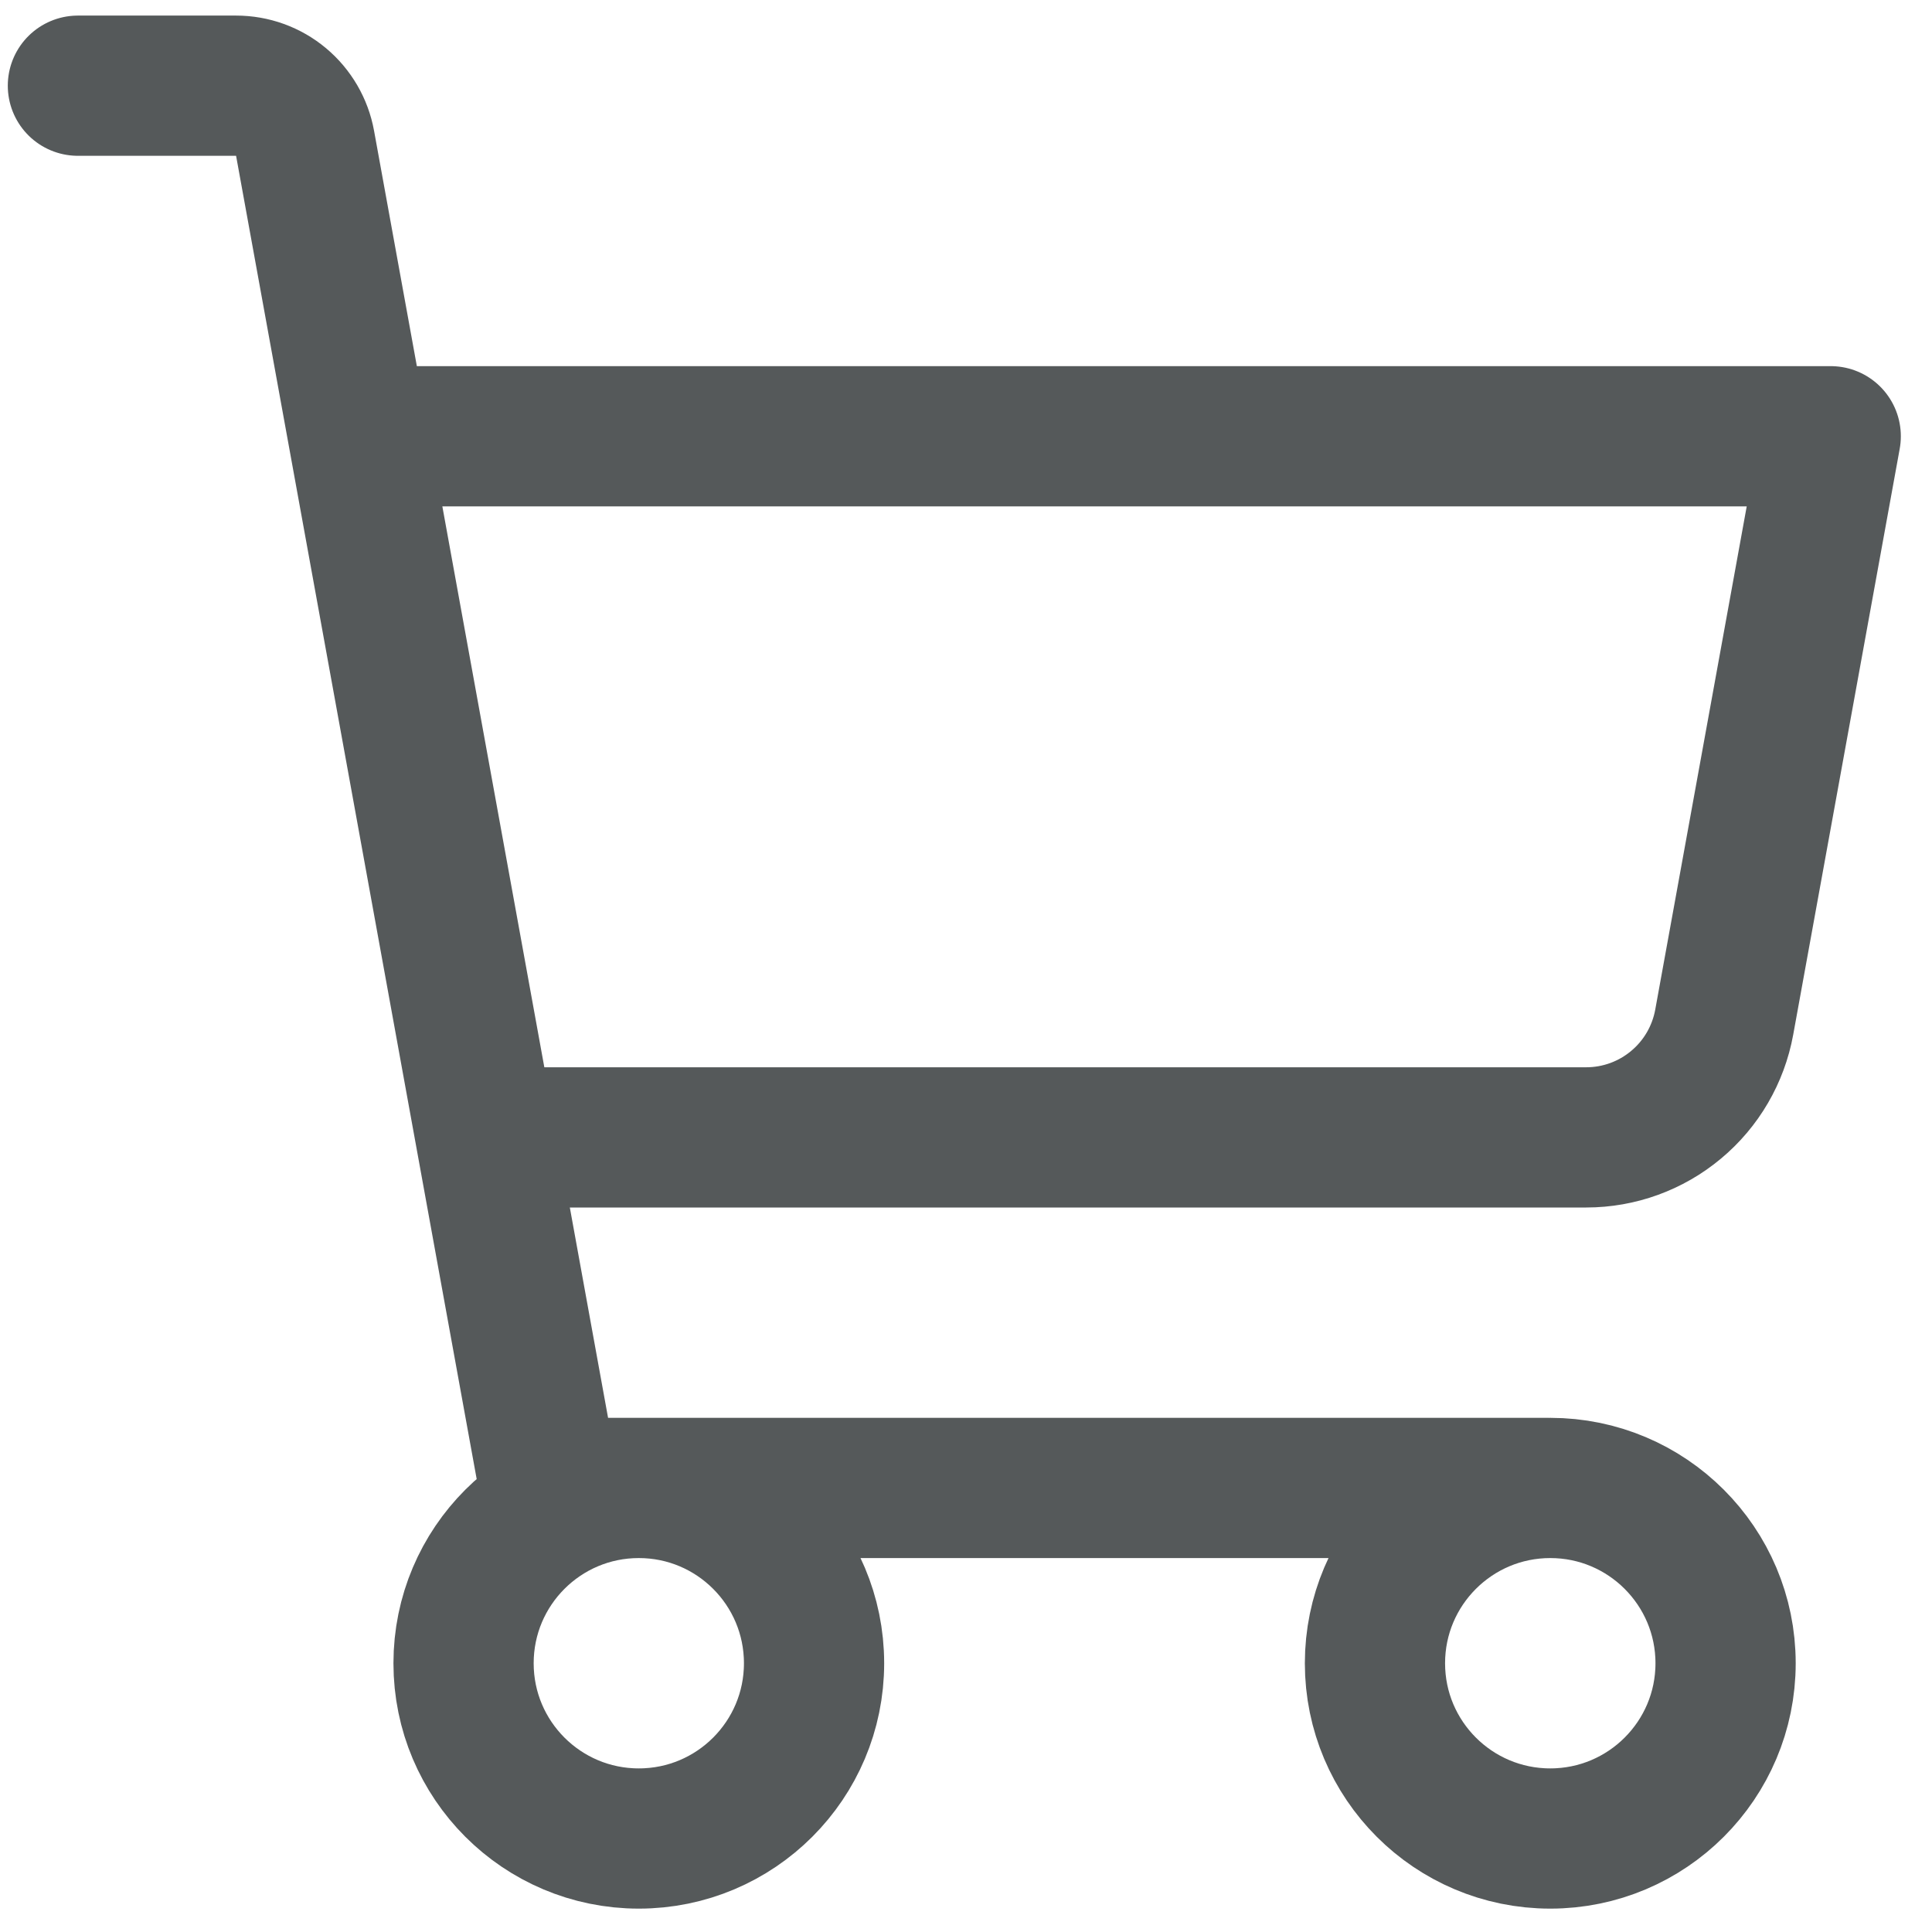
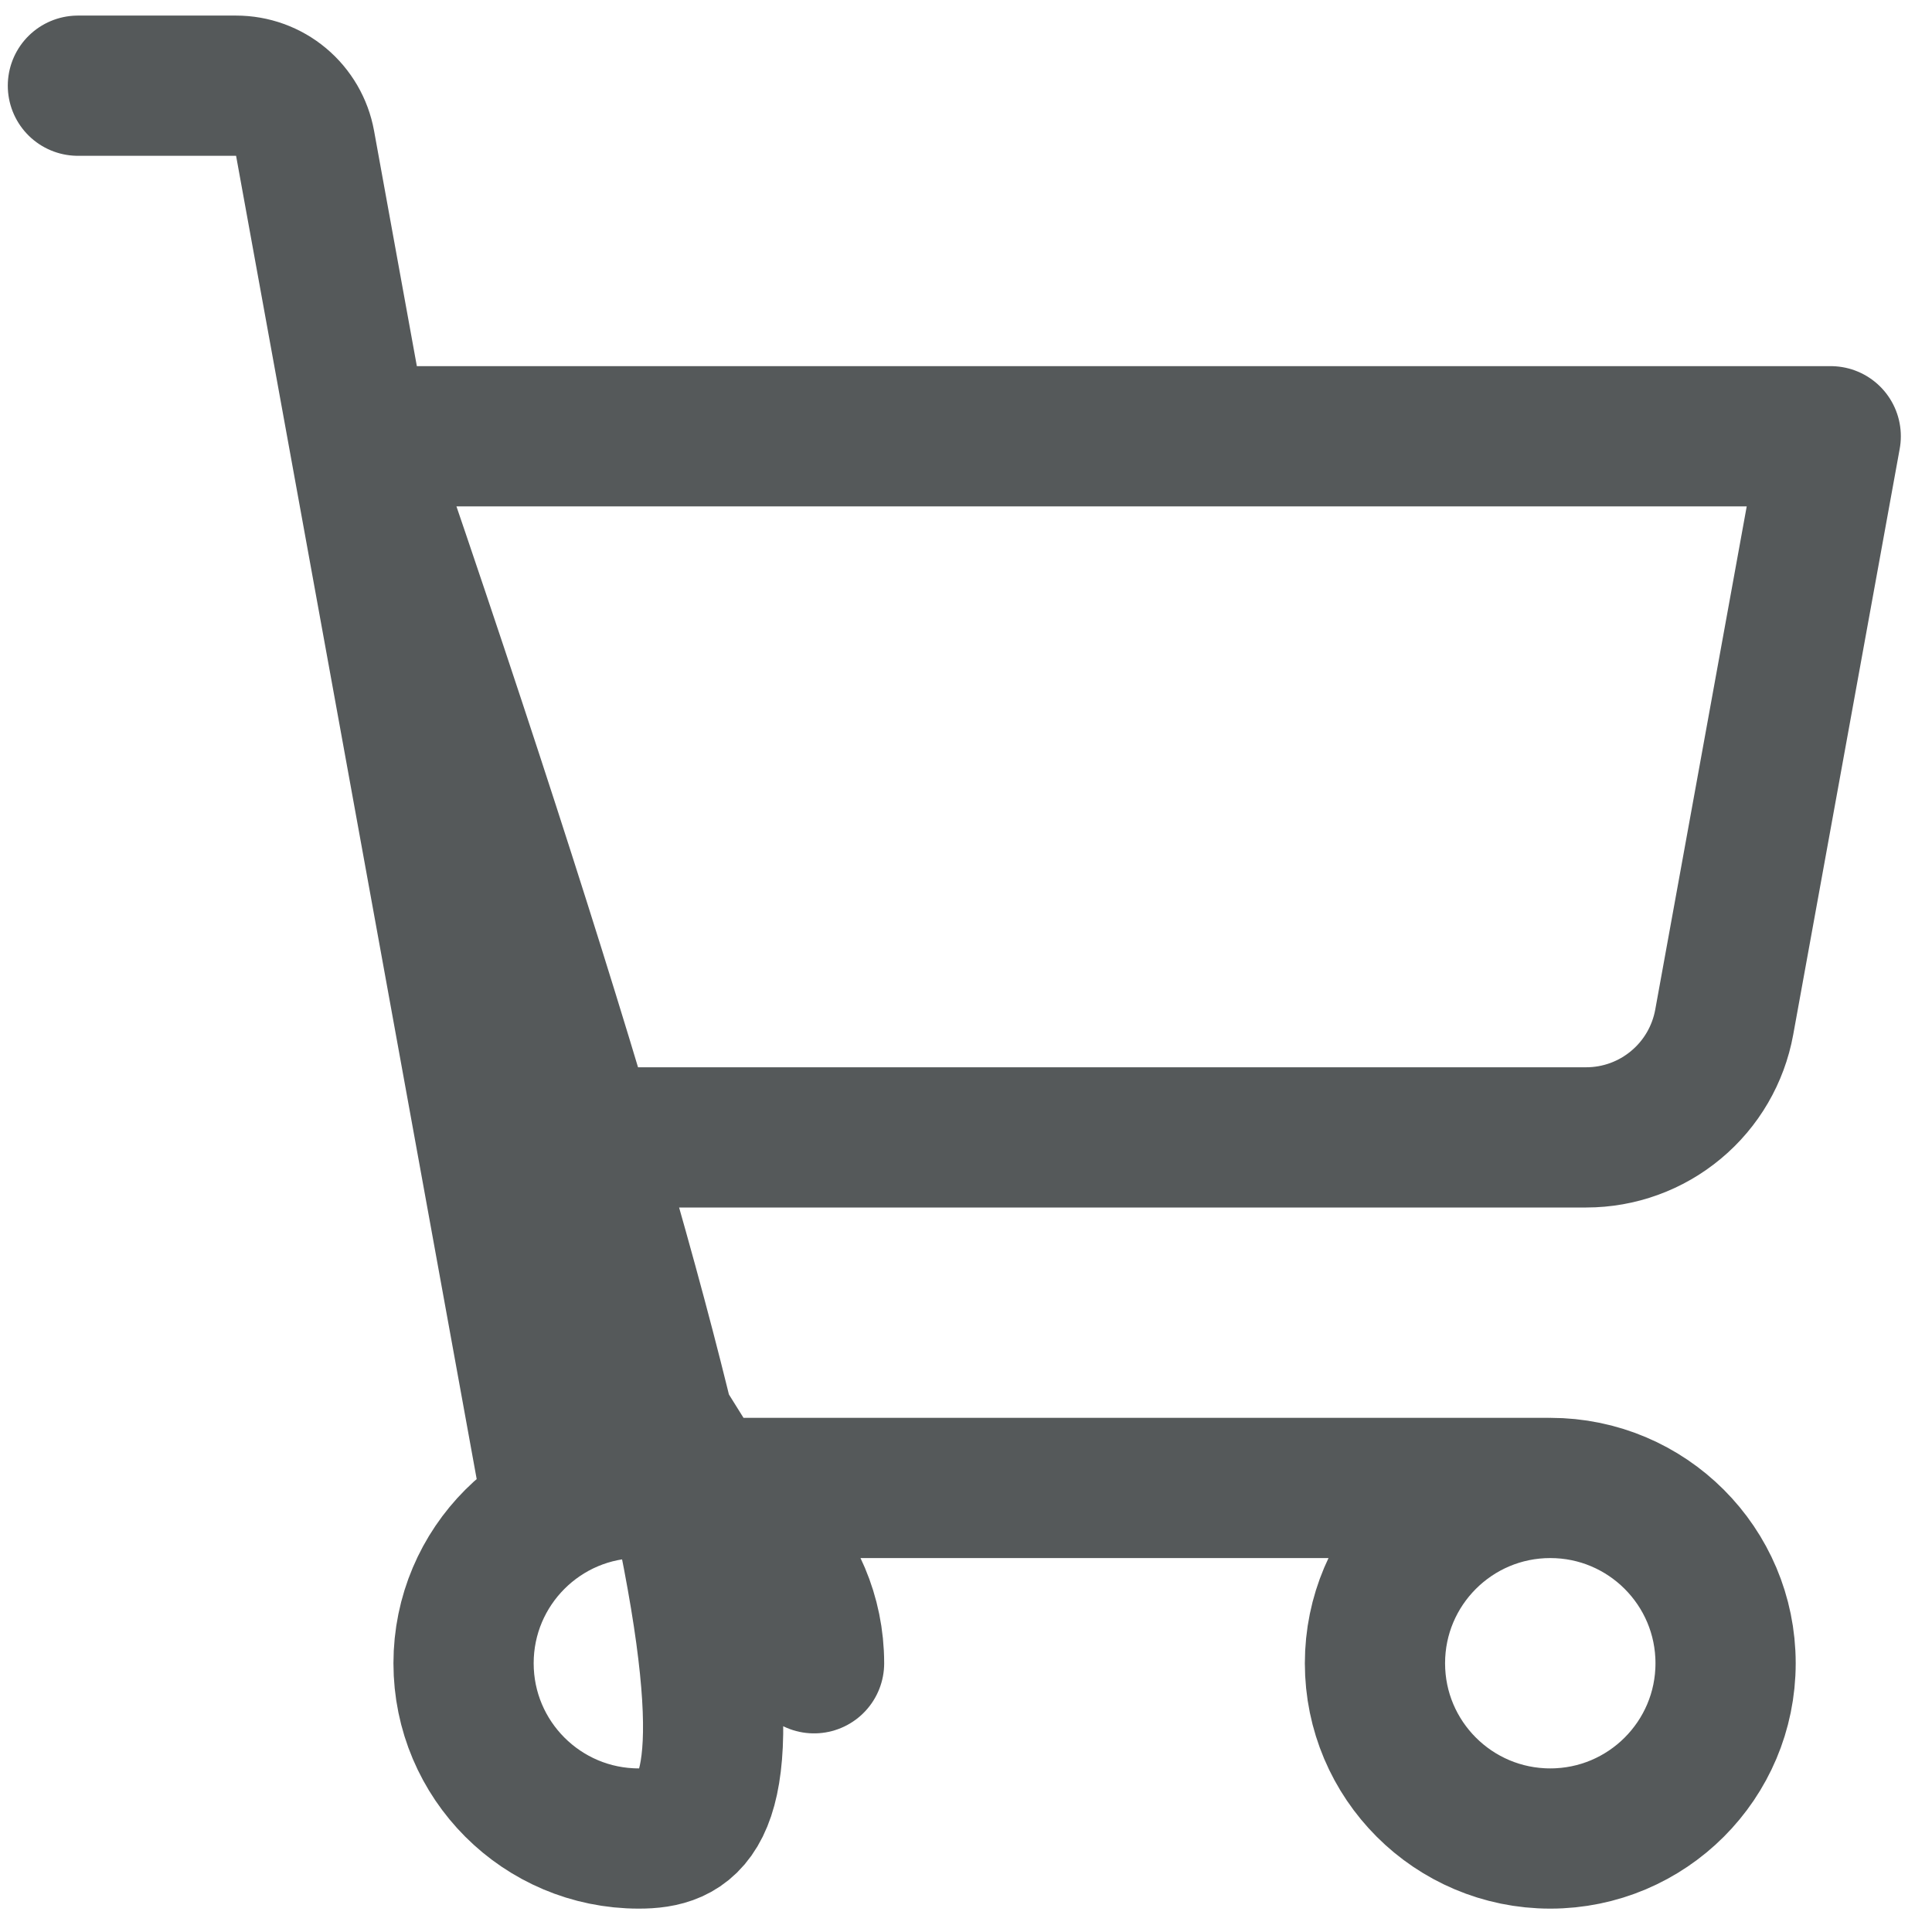
<svg xmlns="http://www.w3.org/2000/svg" width="31" height="31" viewBox="0 0 31 31" fill="none">
  <g id="Icon">
-     <path id="Vector" d="M24.875 23.875C23.322 23.875 22.062 25.134 22.062 26.688C22.062 28.241 23.322 29.5 24.875 29.5C26.428 29.5 27.688 28.241 27.688 26.688C27.688 25.134 26.428 23.875 24.875 23.875ZM24.875 23.875H8.818L4.895 2.299C4.848 2.04 4.711 1.805 4.509 1.636C4.307 1.467 4.052 1.375 3.788 1.375H1.25M7.795 18.25H25.452C25.979 18.25 26.489 18.065 26.893 17.727C27.298 17.39 27.571 16.921 27.666 16.402L29.375 7H5.75M13.062 26.688C13.062 28.241 11.803 29.5 10.25 29.5C8.697 29.5 7.438 28.241 7.438 26.688C7.438 25.134 8.697 23.875 10.25 23.875C11.803 23.875 13.062 25.134 13.062 26.688Z" stroke="#55595A" stroke-width="2.25" stroke-linecap="round" stroke-linejoin="round" />
+     <path id="Vector" d="M24.875 23.875C23.322 23.875 22.062 25.134 22.062 26.688C22.062 28.241 23.322 29.5 24.875 29.5C26.428 29.5 27.688 28.241 27.688 26.688C27.688 25.134 26.428 23.875 24.875 23.875ZM24.875 23.875H8.818L4.895 2.299C4.848 2.04 4.711 1.805 4.509 1.636C4.307 1.467 4.052 1.375 3.788 1.375H1.25M7.795 18.25H25.452C25.979 18.25 26.489 18.065 26.893 17.727C27.298 17.39 27.571 16.921 27.666 16.402L29.375 7H5.75C13.062 28.241 11.803 29.5 10.25 29.5C8.697 29.5 7.438 28.241 7.438 26.688C7.438 25.134 8.697 23.875 10.25 23.875C11.803 23.875 13.062 25.134 13.062 26.688Z" stroke="#55595A" stroke-width="2.25" stroke-linecap="round" stroke-linejoin="round" />
  </g>
</svg>